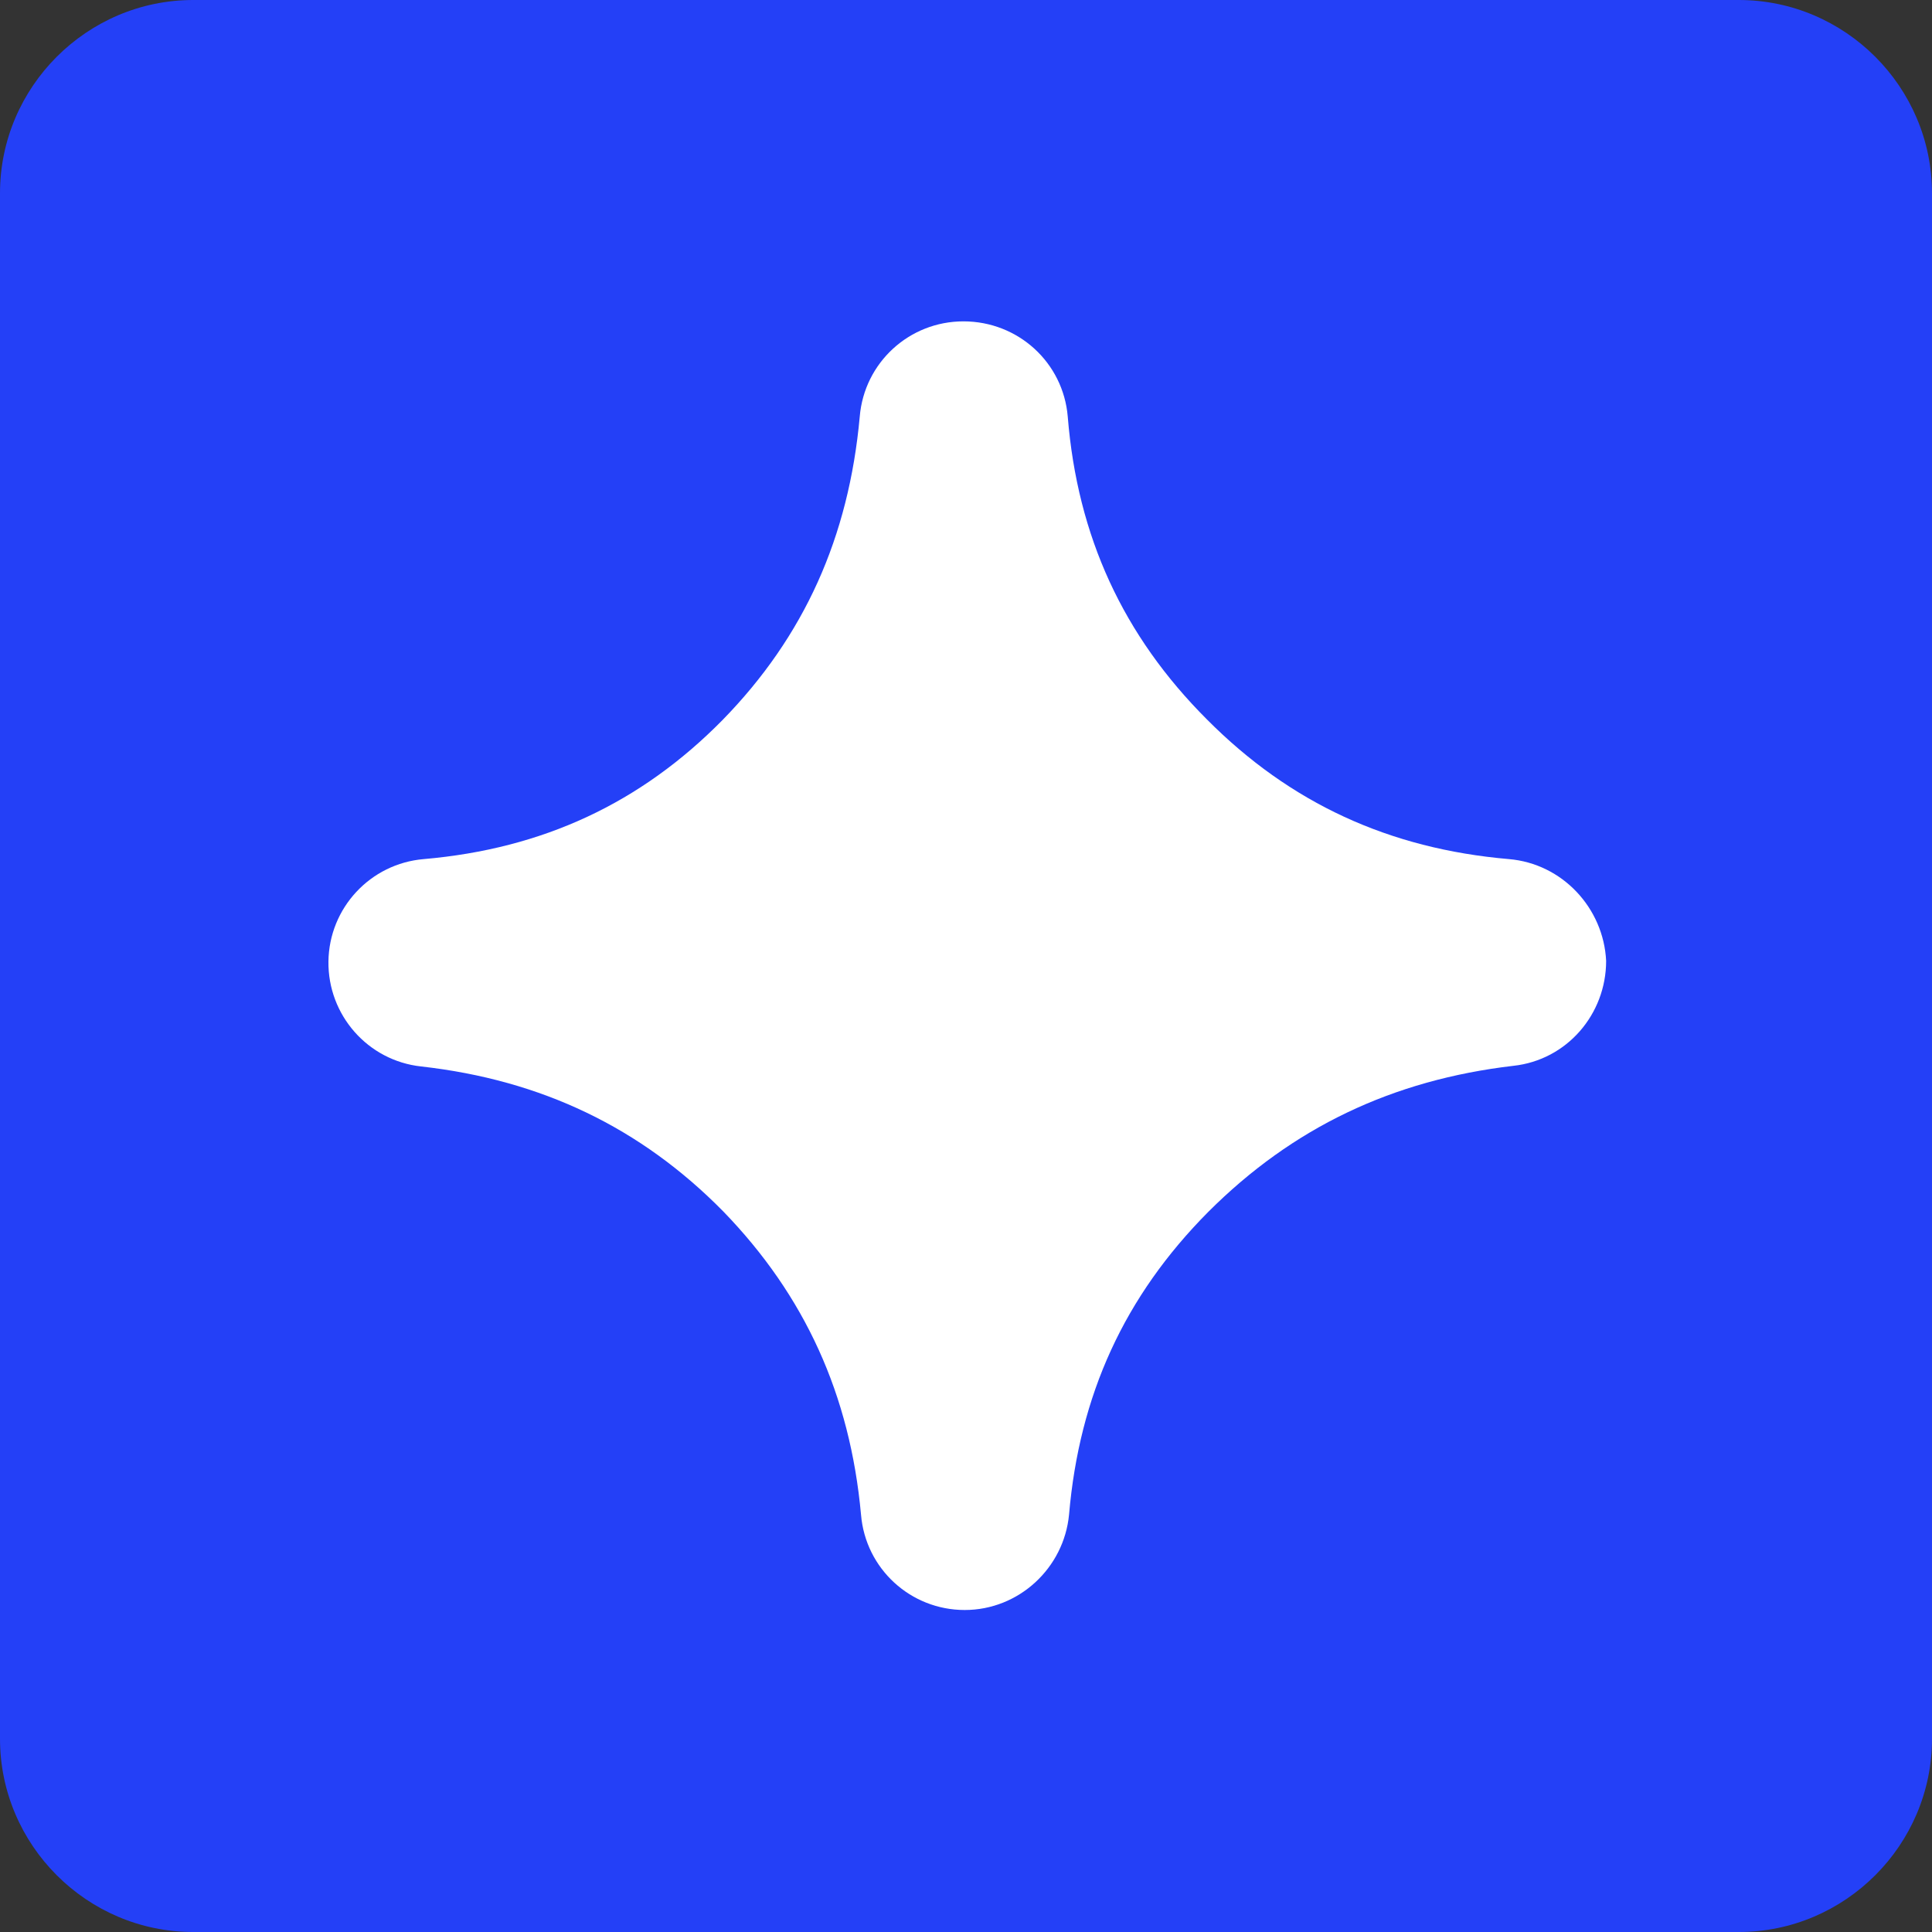
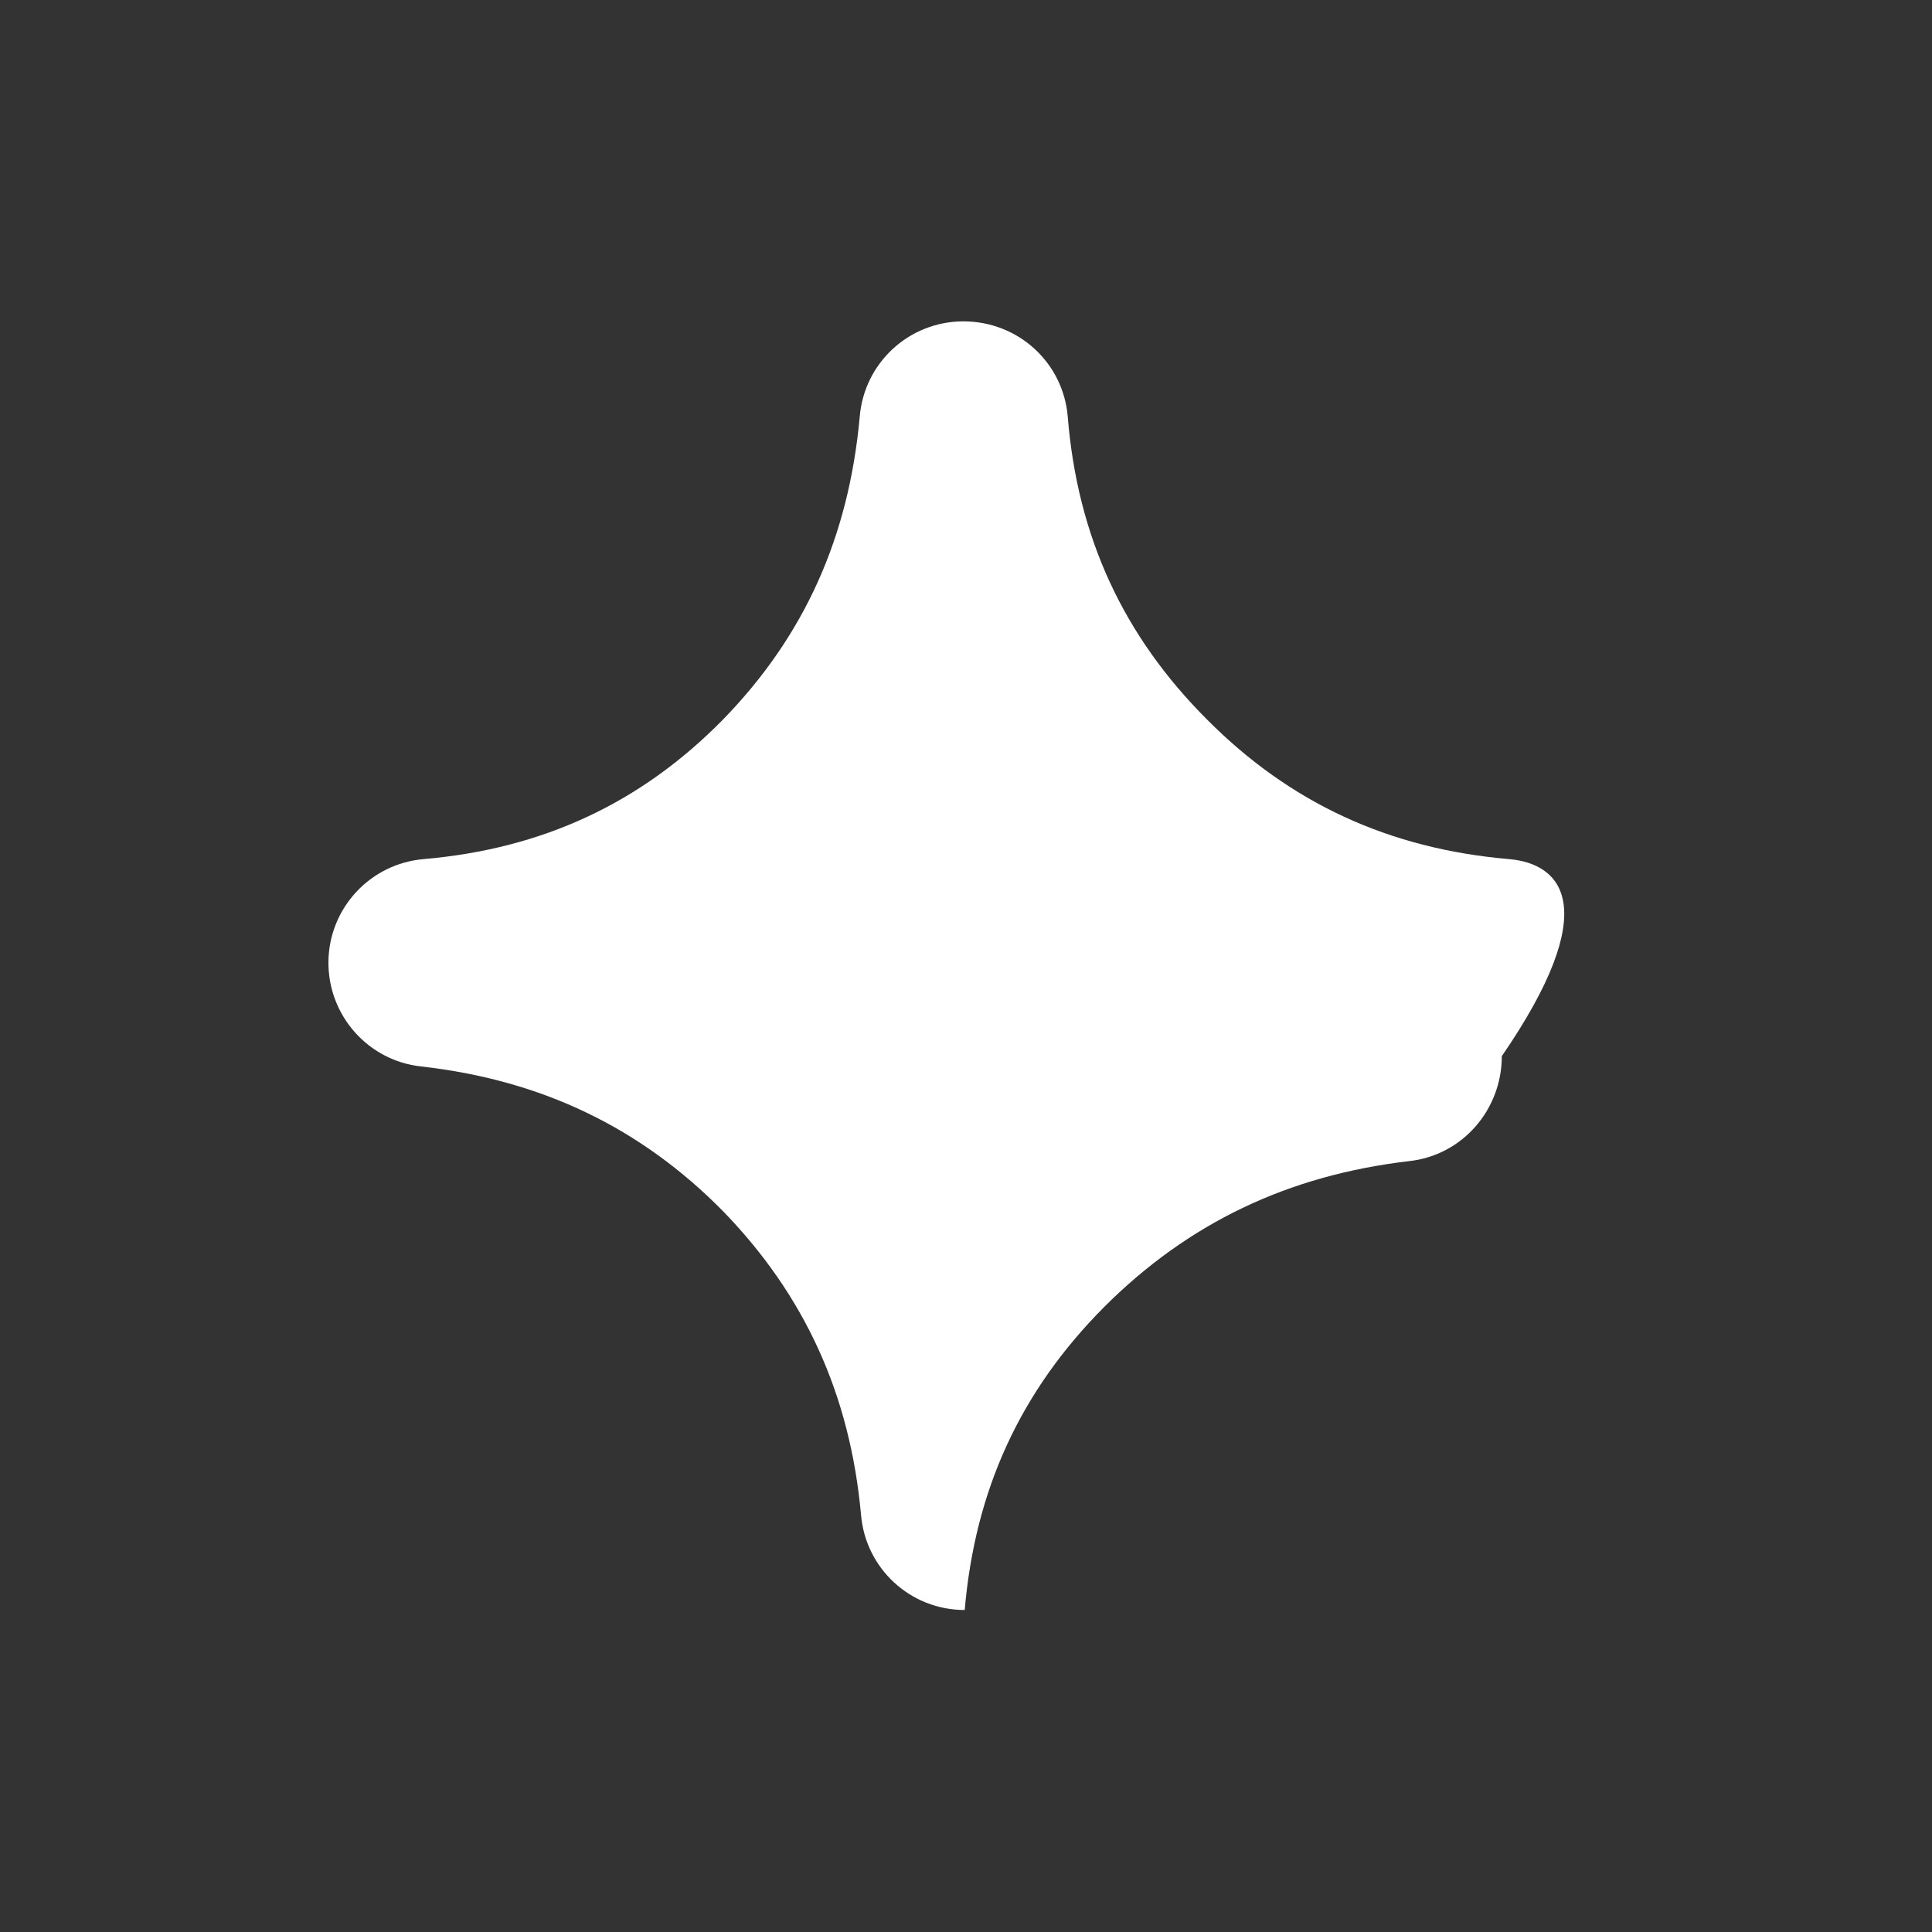
<svg xmlns="http://www.w3.org/2000/svg" version="1.1" id="Layer_1" x="0px" y="0px" viewBox="0 0 300 300" style="enable-background:new 0 0 300 300;" xml:space="preserve">
  <rect x="0" y="0" width="300" height="300" fill="#333333" stroke="none" />
  <style type="text/css">
	.st0{fill:#2440F7;}
	.st1{fill:#FFFFFF;}
</style>
  <g>
-     <path class="st0" d="M300,270c0,16.5-13.5,30-30,30H30c-16.5,0-30-13.5-30-30V30C0,13.5,13.5,0,30,0h240c16.5,0,30,13.5,30,30V270z   " />
-   </g>
-   <path class="st1" d="M234.3,133.4c-18.6-1.6-34-8.7-46.9-21.7c-13-13-20.1-28.4-21.6-47c-0.7-8.4-7.7-14.8-16.2-14.8  c-8.4,0-15.4,6.4-16.1,14.8c-1.7,18.7-8.6,34.1-21.3,47.1c-12.7,12.9-27.9,20-46.4,21.6c-8.3,0.7-14.7,7.6-14.8,15.9  c-0.1,8.3,6.1,15.4,14.4,16.3c18.7,2.1,34.1,9.5,46.9,22.5c12.7,13.1,19.7,28.5,21.4,47.1c0.7,8.4,7.7,14.8,16.1,14.8  c8.4,0,15.4-6.5,16.2-14.8c1.6-18.6,8.6-33.9,21.6-47c13.1-13.1,28.6-20.5,47.4-22.7c8.3-0.9,14.4-8,14.4-16.3  C249,141,242.6,134.1,234.3,133.4z" />
+     </g>
+   <path class="st1" d="M234.3,133.4c-18.6-1.6-34-8.7-46.9-21.7c-13-13-20.1-28.4-21.6-47c-0.7-8.4-7.7-14.8-16.2-14.8  c-8.4,0-15.4,6.4-16.1,14.8c-1.7,18.7-8.6,34.1-21.3,47.1c-12.7,12.9-27.9,20-46.4,21.6c-8.3,0.7-14.7,7.6-14.8,15.9  c-0.1,8.3,6.1,15.4,14.4,16.3c18.7,2.1,34.1,9.5,46.9,22.5c12.7,13.1,19.7,28.5,21.4,47.1c0.7,8.4,7.7,14.8,16.1,14.8  c1.6-18.6,8.6-33.9,21.6-47c13.1-13.1,28.6-20.5,47.4-22.7c8.3-0.9,14.4-8,14.4-16.3  C249,141,242.6,134.1,234.3,133.4z" />
</svg>